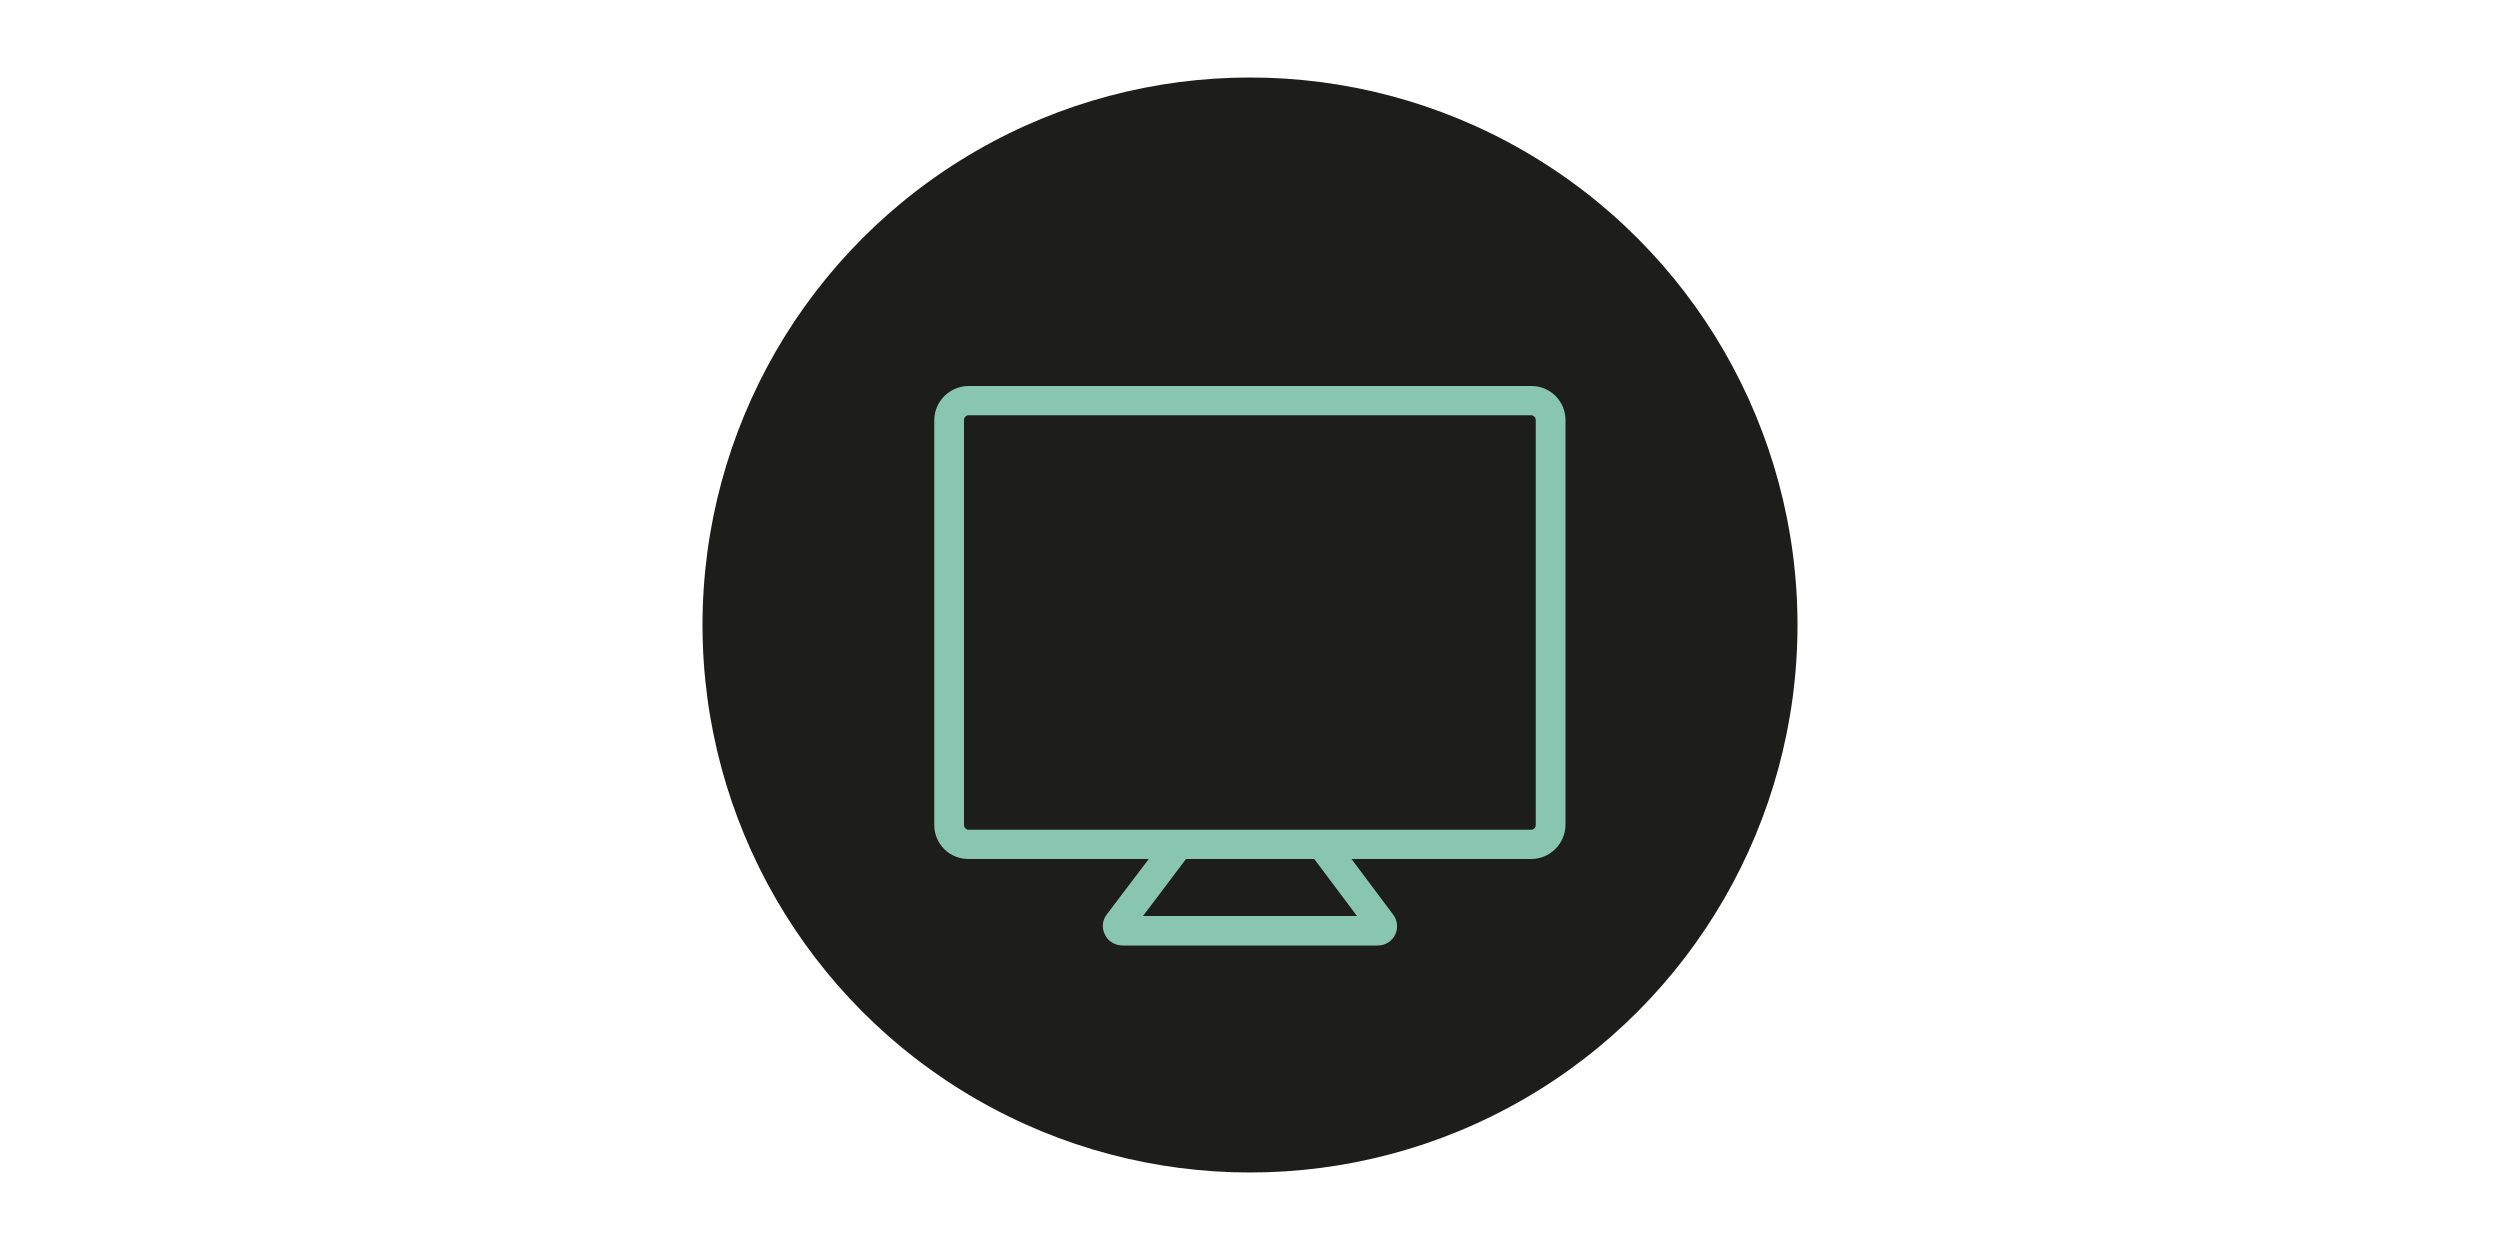
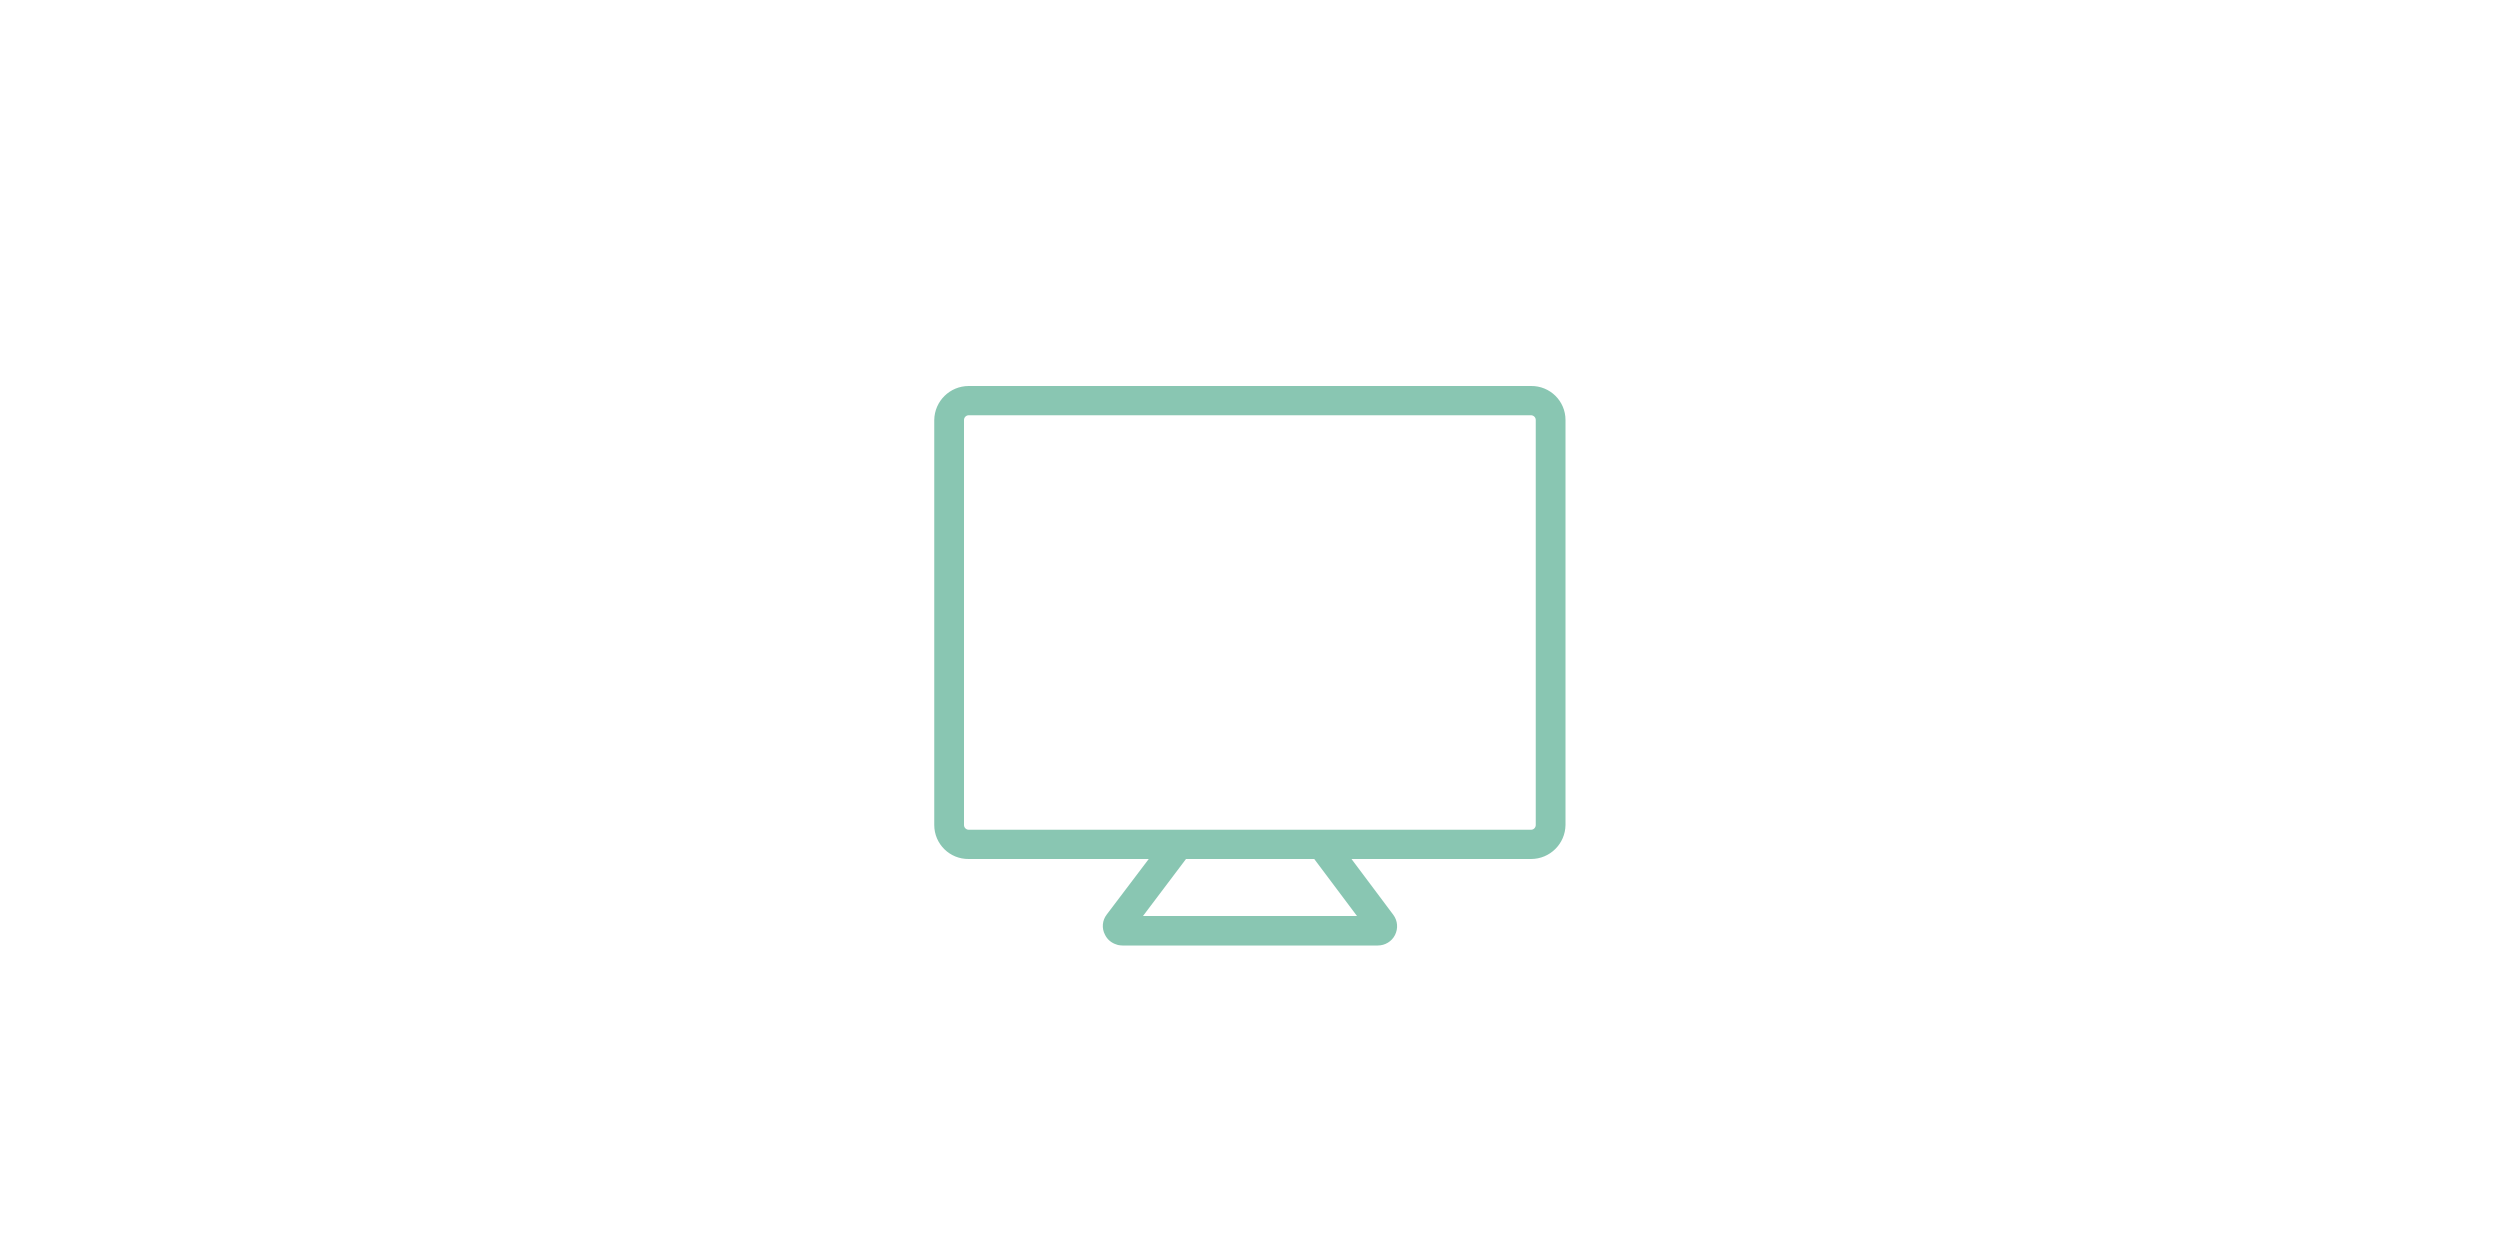
<svg xmlns="http://www.w3.org/2000/svg" version="1.1" id="Lager_1" x="0px" y="0px" viewBox="0 0 1000 500" style="enable-background:new 0 0 1000 500;" xml:space="preserve">
  <style type="text/css">
	.st0{fill:#1D1D1B;}
	.st1{fill:#89C6B2;}
</style>
-   <circle class="st0" cx="500" cy="250" r="219" />
  <path class="st1" d="M612.4,154.4H387.5c-7.6,0-13.7,6.1-13.8,13.6v162c0,7.6,6.2,13.7,13.8,13.6h72l-16.8,22.2  c-1.8,2.3-2.1,5.5-0.7,8.1c0.9,1.9,2.6,3.3,4.6,3.9l0.6,0.2c0.6,0.1,1.2,0.2,1.8,0.2h102.1c2.9,0,5.6-1.6,6.9-4.2s1.1-5.7-0.7-8.1  l-16.7-22.3h71.8c7.6,0,13.7-6.1,13.8-13.6V168C626.2,160.4,620,154.3,612.4,154.4L612.4,154.4z M542.8,366.4h-85.6l17.2-22.8h51.3  L542.8,366.4z M614.3,330c0,1-0.8,1.9-1.9,1.9H387.5c-1,0-1.9-0.8-1.9-1.9V168c0-1,0.8-1.9,1.9-1.9h224.9c1,0,1.9,0.8,1.9,1.9V330z" />
</svg>